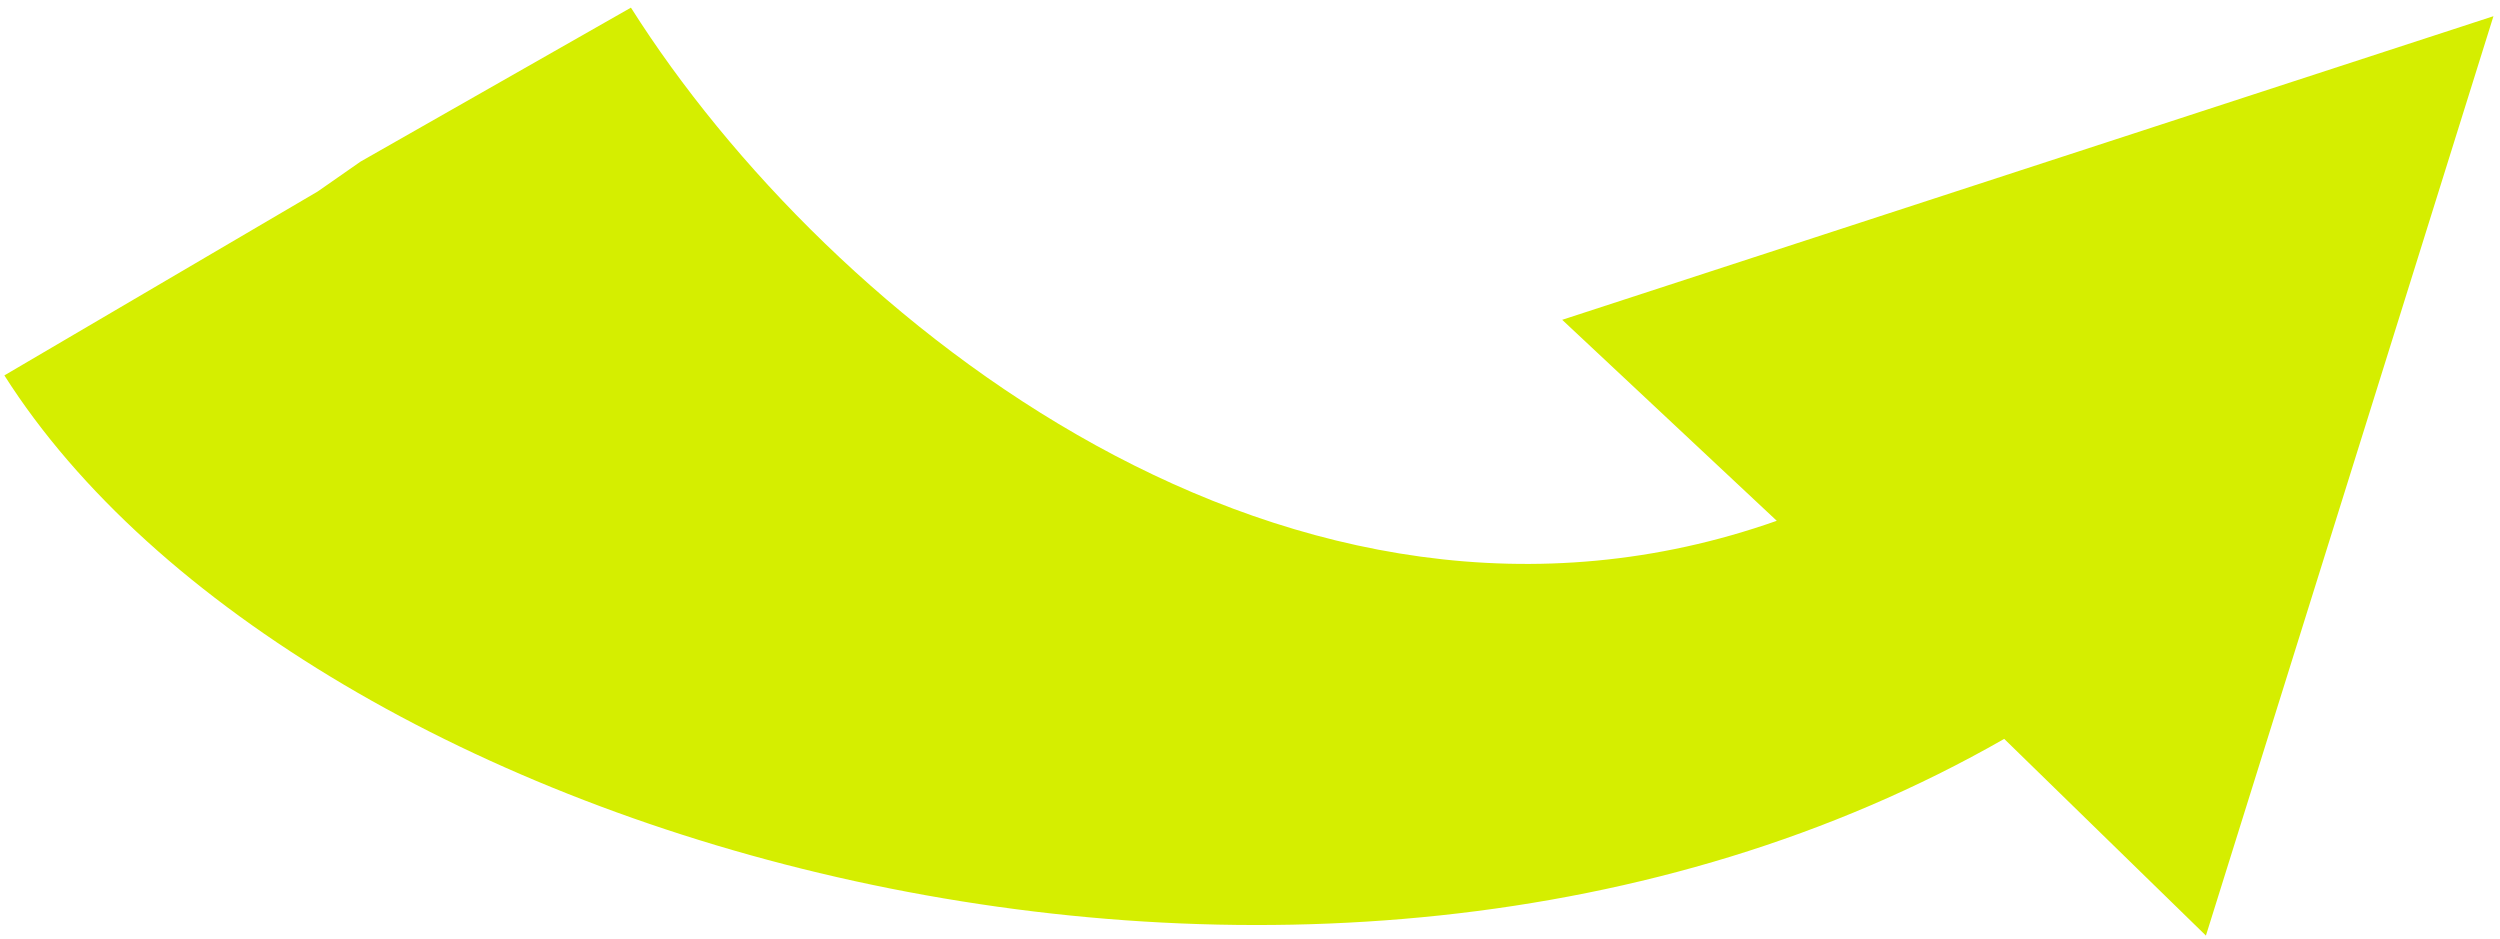
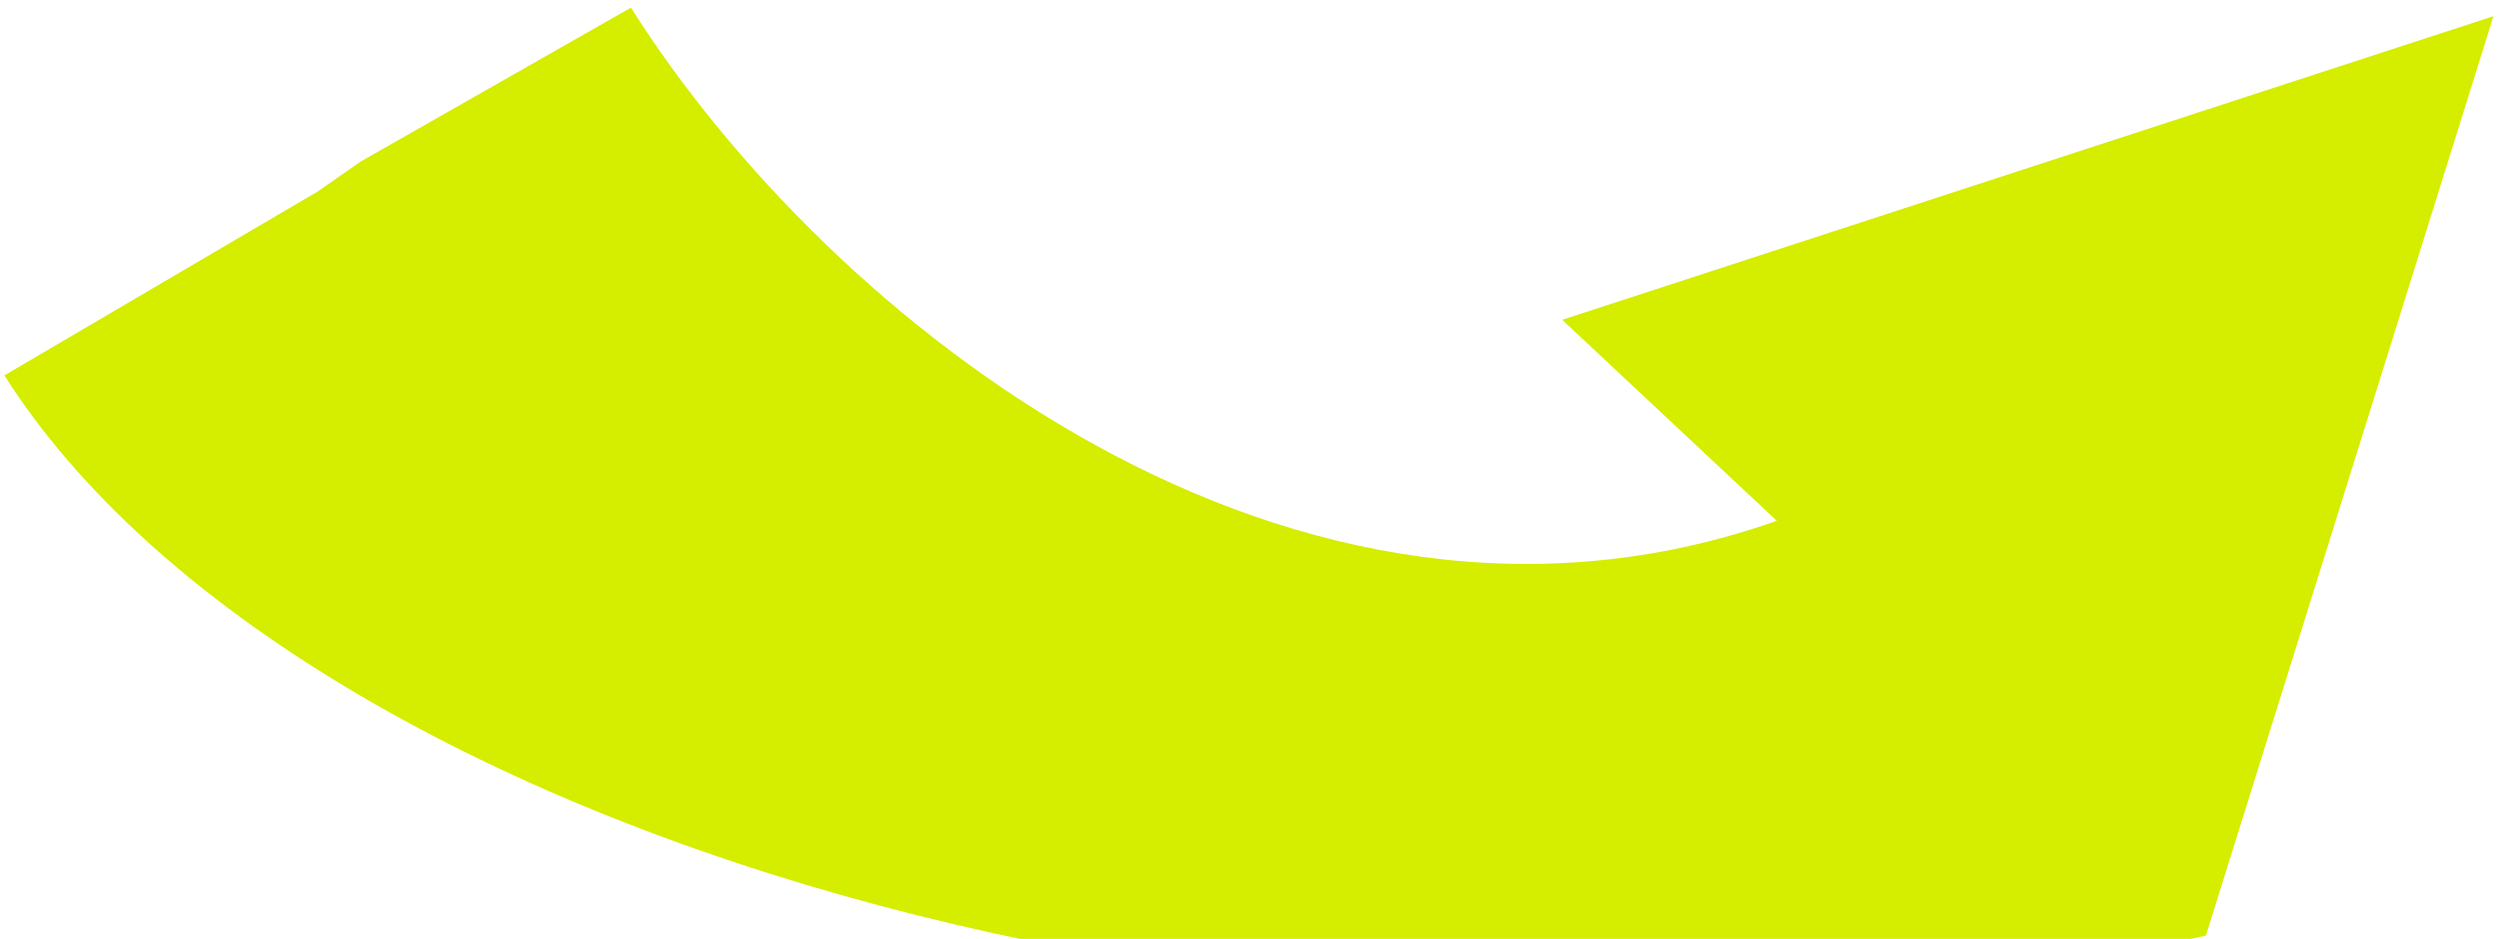
<svg xmlns="http://www.w3.org/2000/svg" width="229" height="86" viewBox="0 0 229 86" fill="none">
-   <path d="M228.4 1.484L202.062 85.7L183.586 67.682C119.903 104.11 27.524 77.083 0.4 34.387L29.096 17.544L33.028 14.802L57.793 0.7C75.876 29.295 118.331 63.373 162.752 47.705L143.096 29.295L228.4 1.484Z" fill="#D5EE00" />
+   <path d="M228.4 1.484L202.062 85.7C119.903 104.11 27.524 77.083 0.4 34.387L29.096 17.544L33.028 14.802L57.793 0.7C75.876 29.295 118.331 63.373 162.752 47.705L143.096 29.295L228.4 1.484Z" fill="#D5EE00" />
</svg>